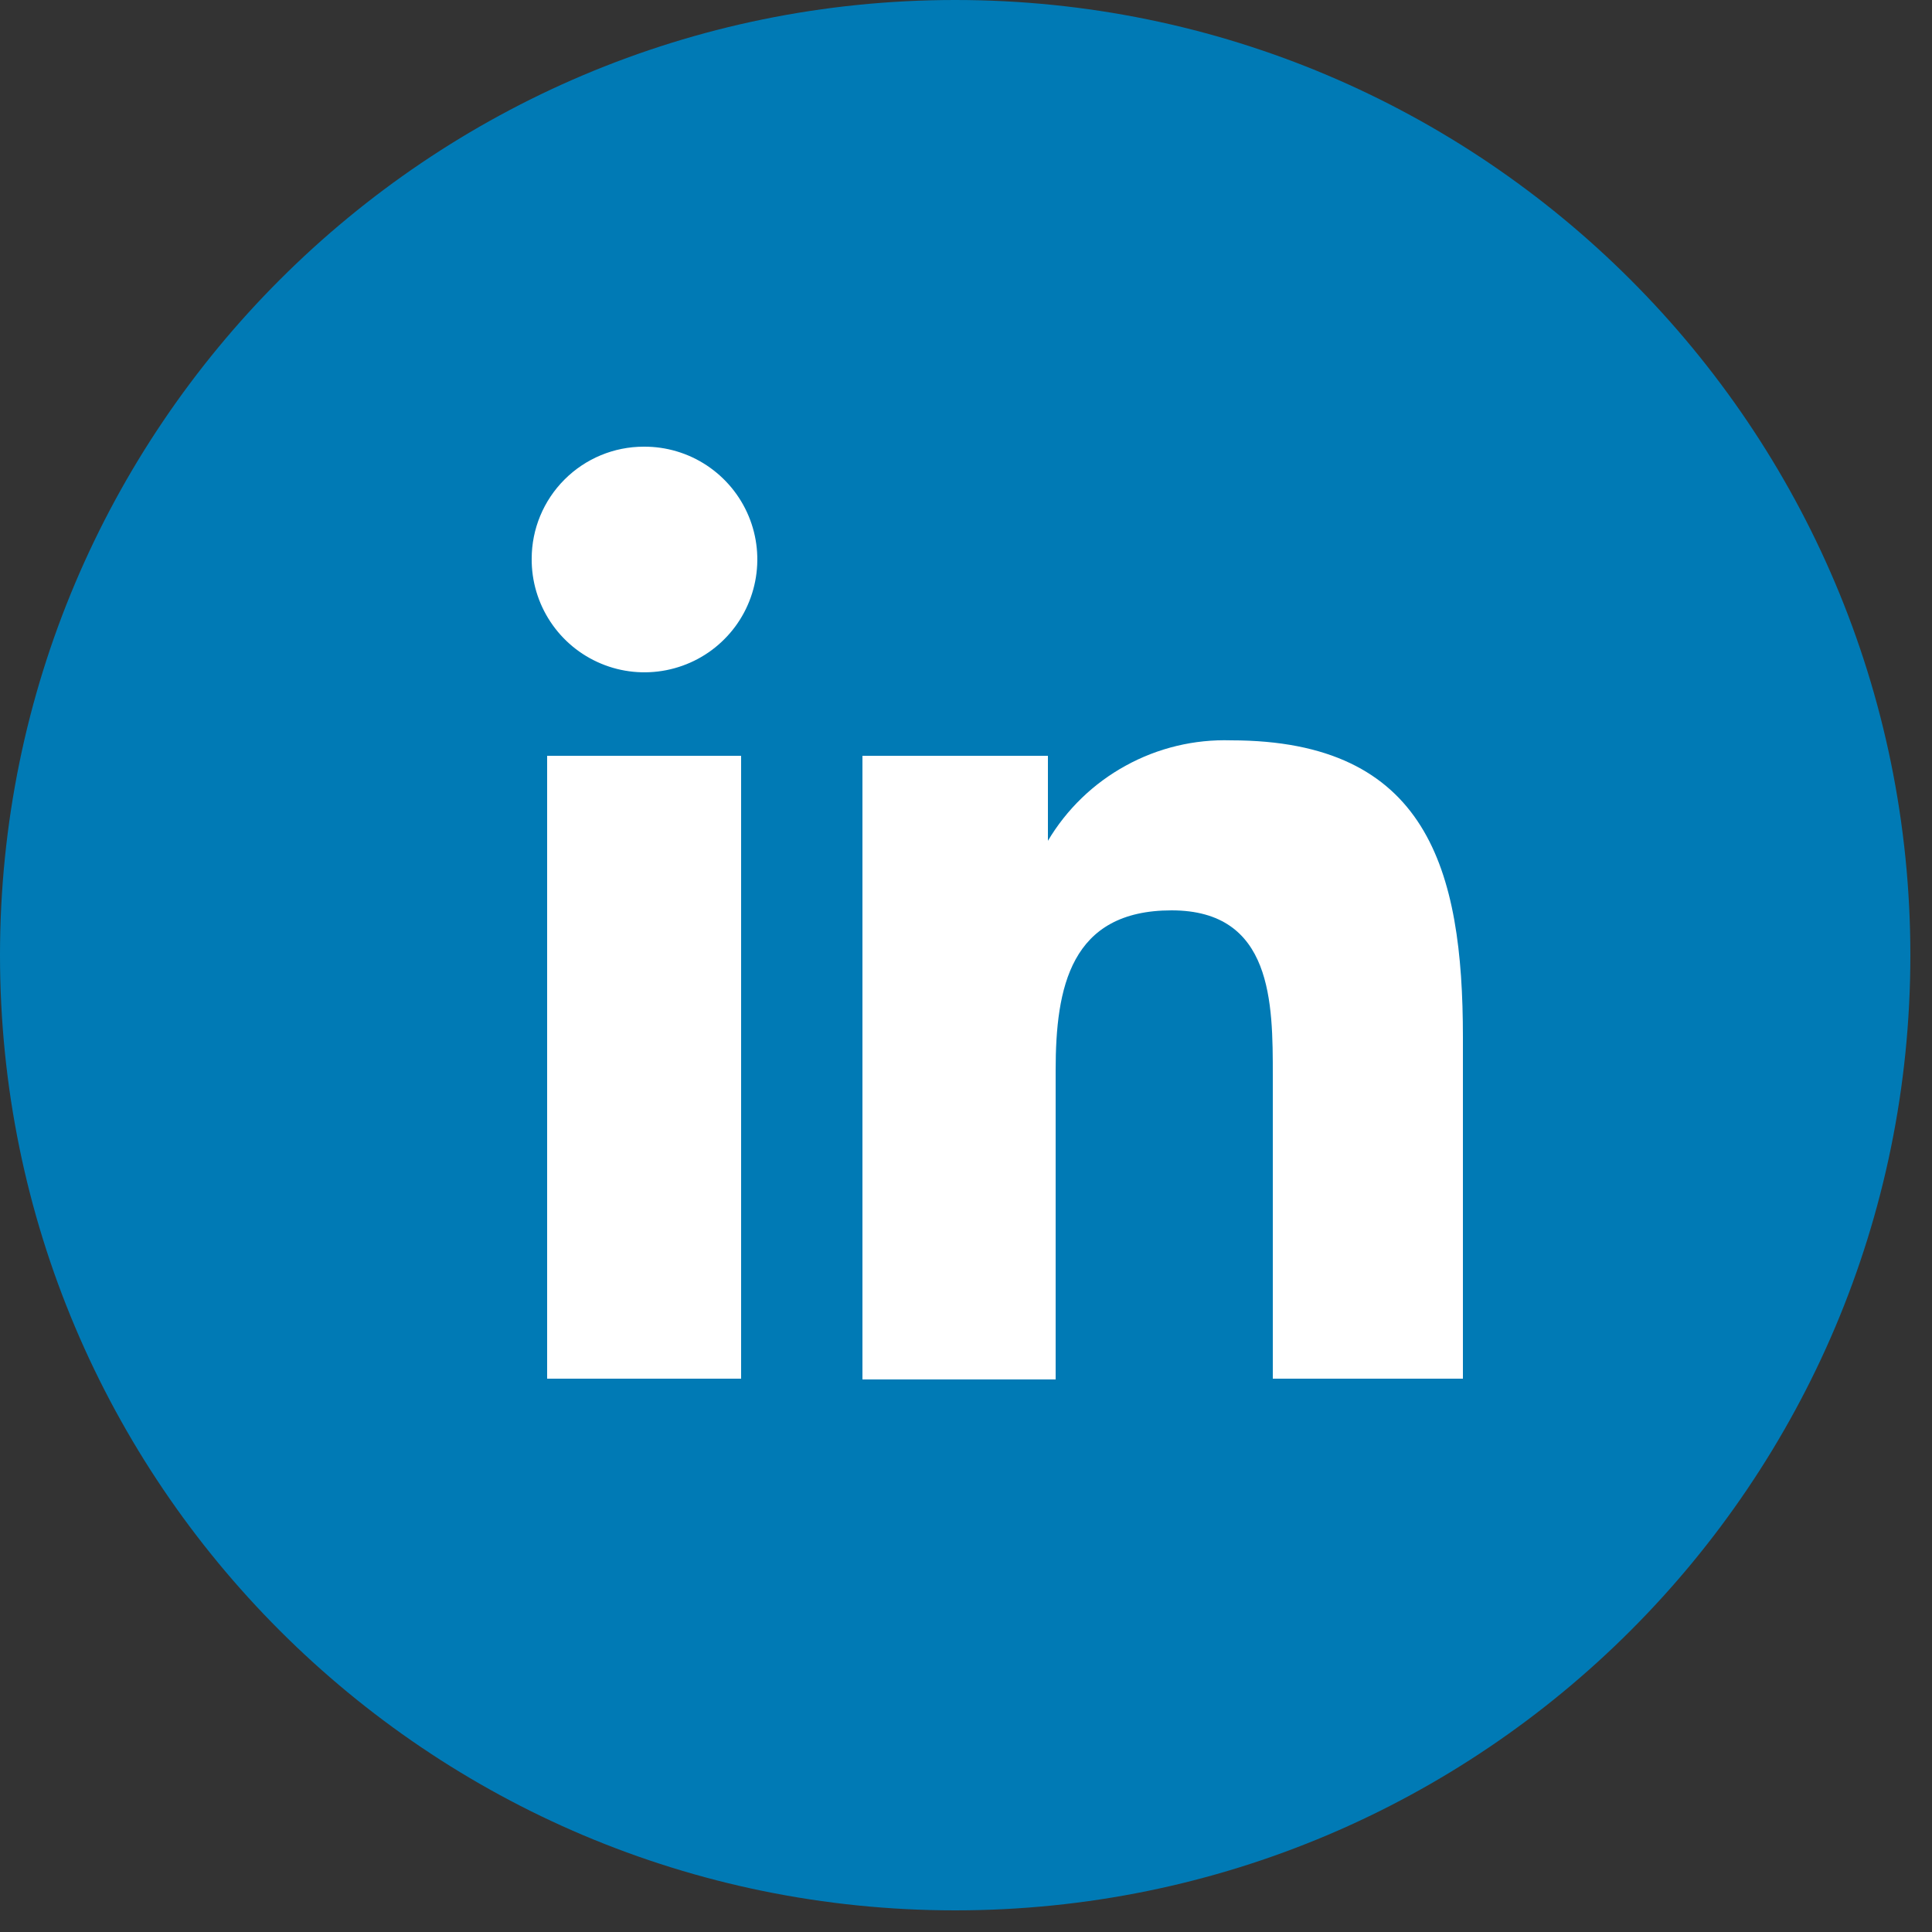
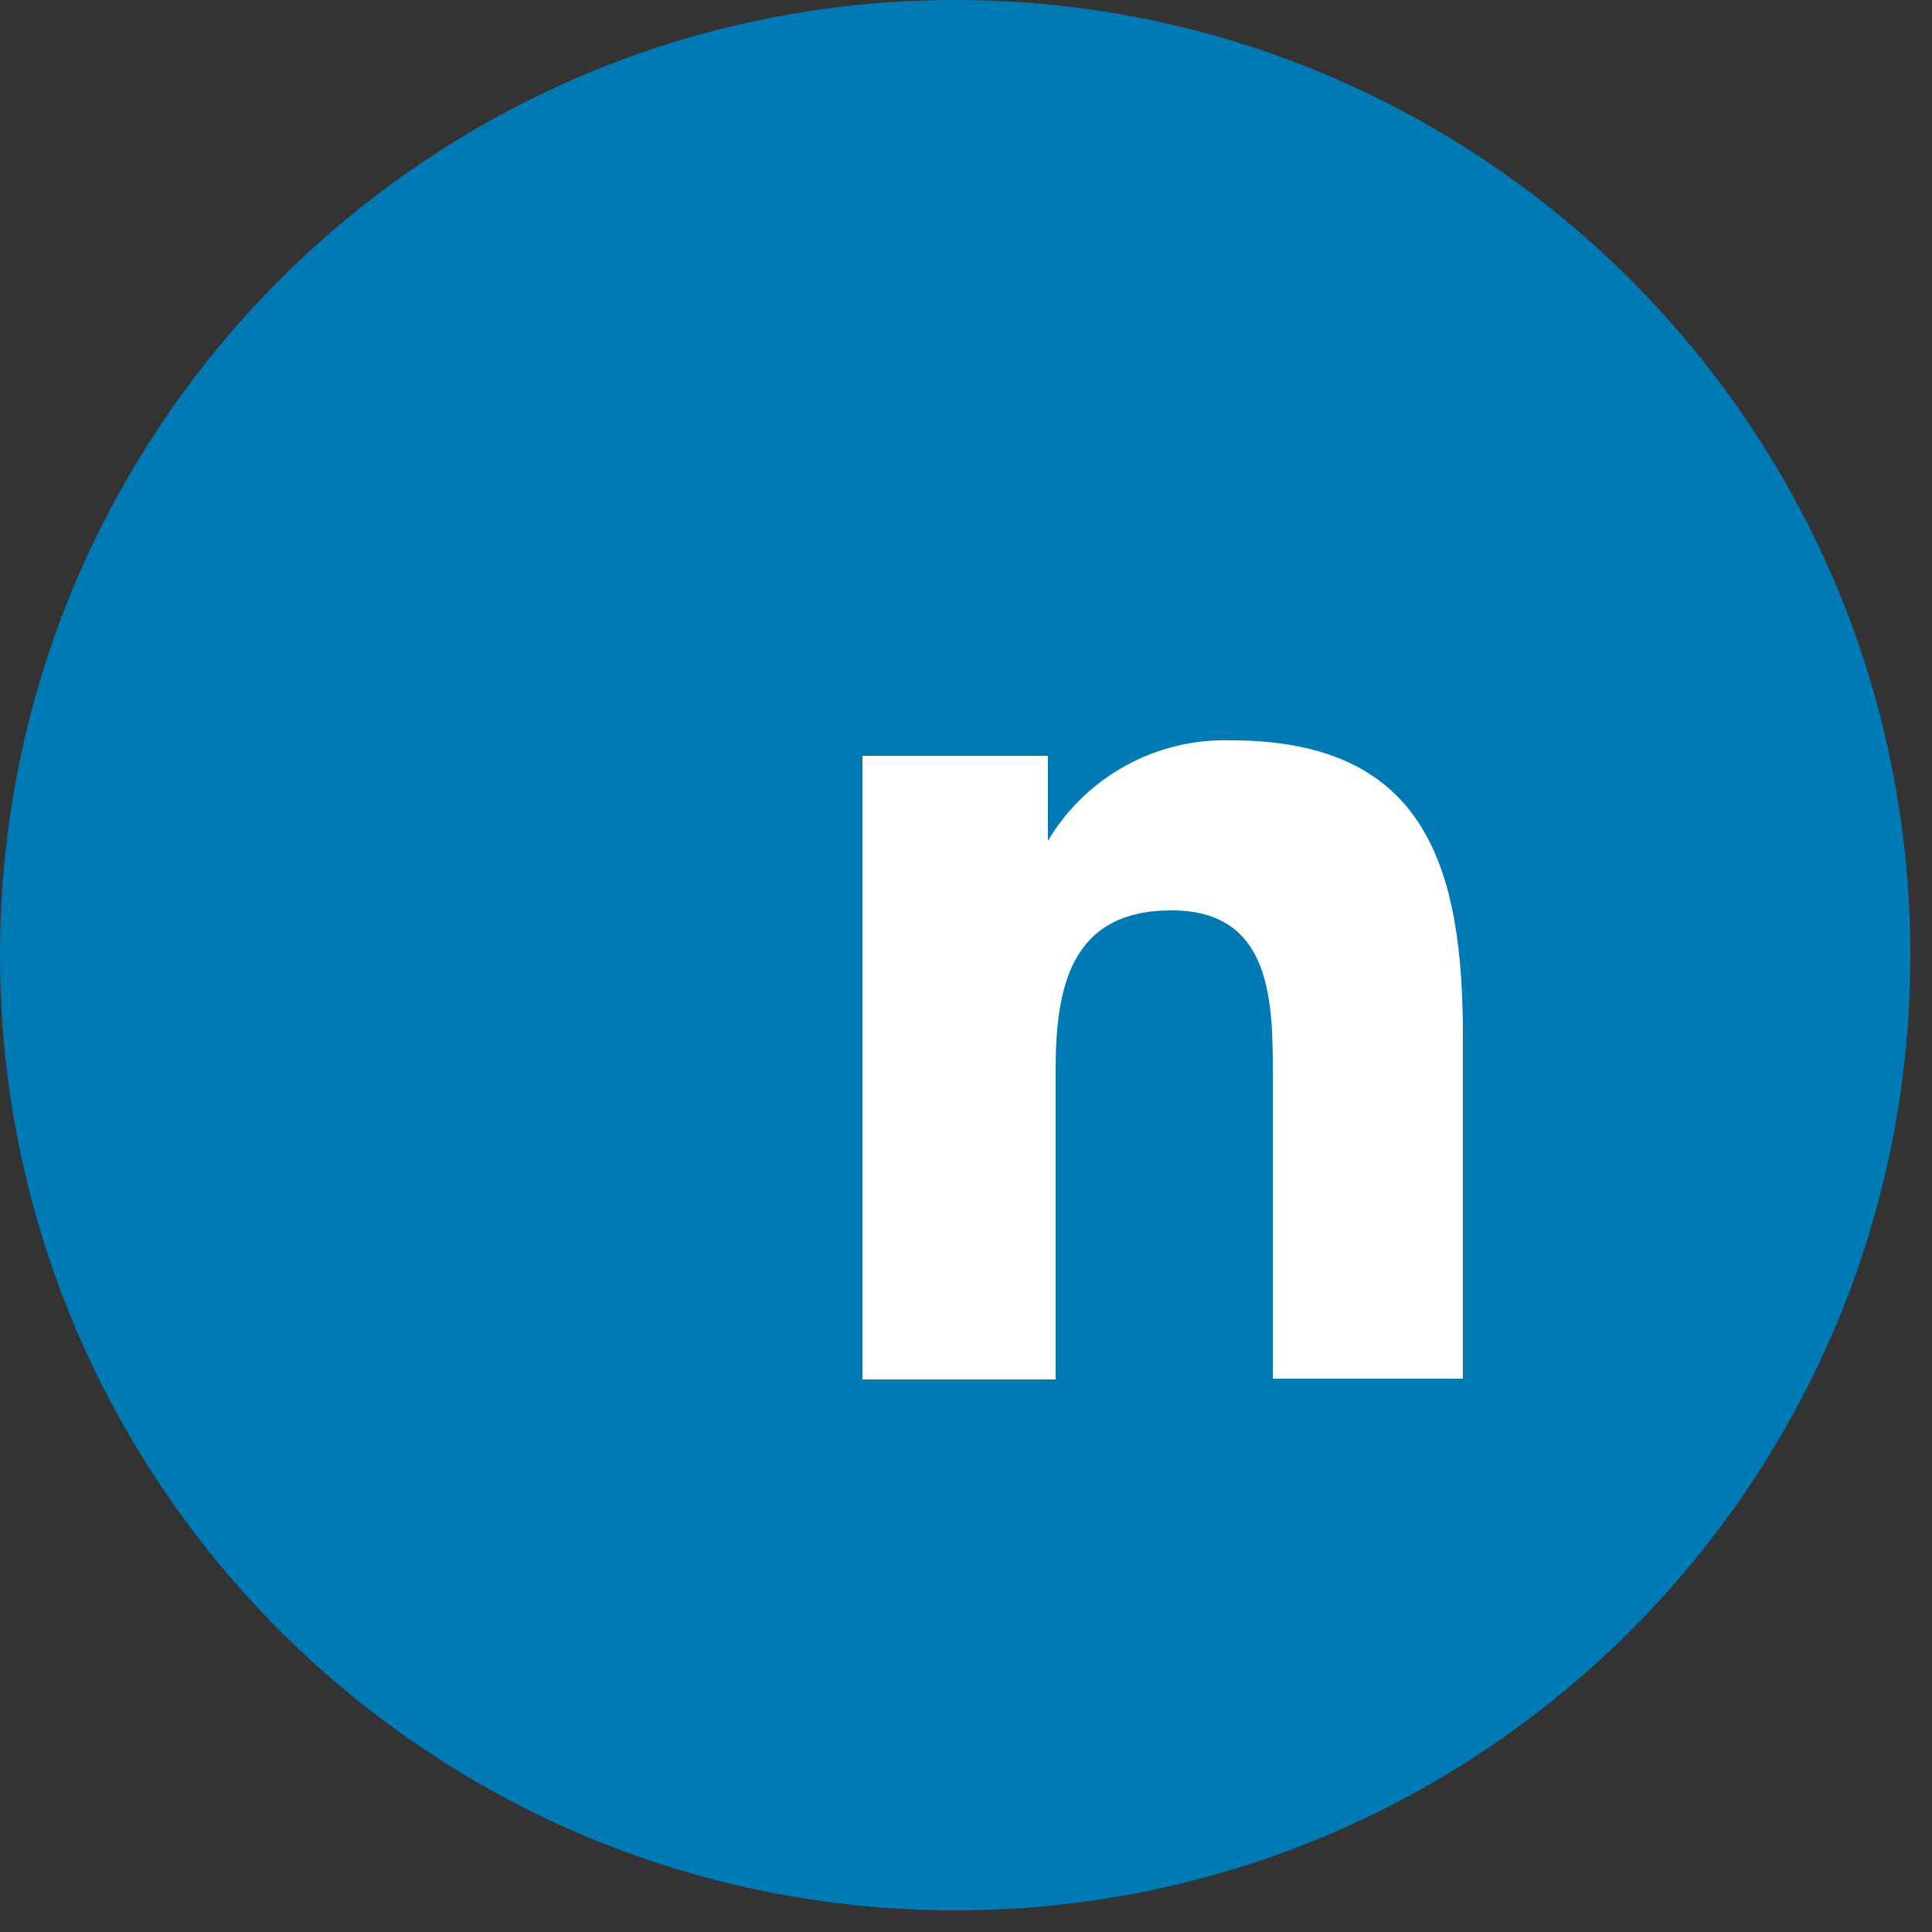
<svg xmlns="http://www.w3.org/2000/svg" width="25" height="25" viewBox="0 0 25 25" fill="none">
  <rect x="0" y="0" width="25" height="25" fill="#333333" stroke="none" />
  <path d="M12.36 24.72C19.186 24.72 24.72 19.186 24.72 12.36C24.72 5.534 19.186 0 12.36 0C5.534 0 0 5.534 0 12.36C0 19.186 5.534 24.72 12.36 24.72Z" fill="#007AB5" />
-   <path d="M7.08 9.78H9.59V17.84H7.08V9.78ZM8.33 5.78C8.62 5.778 8.903 5.862 9.145 6.022C9.386 6.182 9.575 6.409 9.687 6.677C9.799 6.944 9.828 7.238 9.772 7.522C9.716 7.806 9.577 8.068 9.372 8.272C9.168 8.477 8.906 8.616 8.622 8.672C8.338 8.728 8.044 8.699 7.777 8.587C7.509 8.475 7.282 8.287 7.122 8.045C6.962 7.803 6.878 7.52 6.88 7.23C6.88 6.845 7.033 6.477 7.305 6.205C7.577 5.933 7.945 5.78 8.33 5.78" fill="white" />
  <path d="M11.16 9.78H13.56V10.88C13.803 10.471 14.151 10.135 14.568 9.907C14.984 9.678 15.455 9.565 15.93 9.58C18.47 9.58 18.93 11.25 18.93 13.42V17.84H16.47V13.92C16.47 12.98 16.47 11.78 15.16 11.78C13.85 11.78 13.66 12.78 13.66 13.85V17.85H11.16V9.78Z" fill="white" />
</svg>